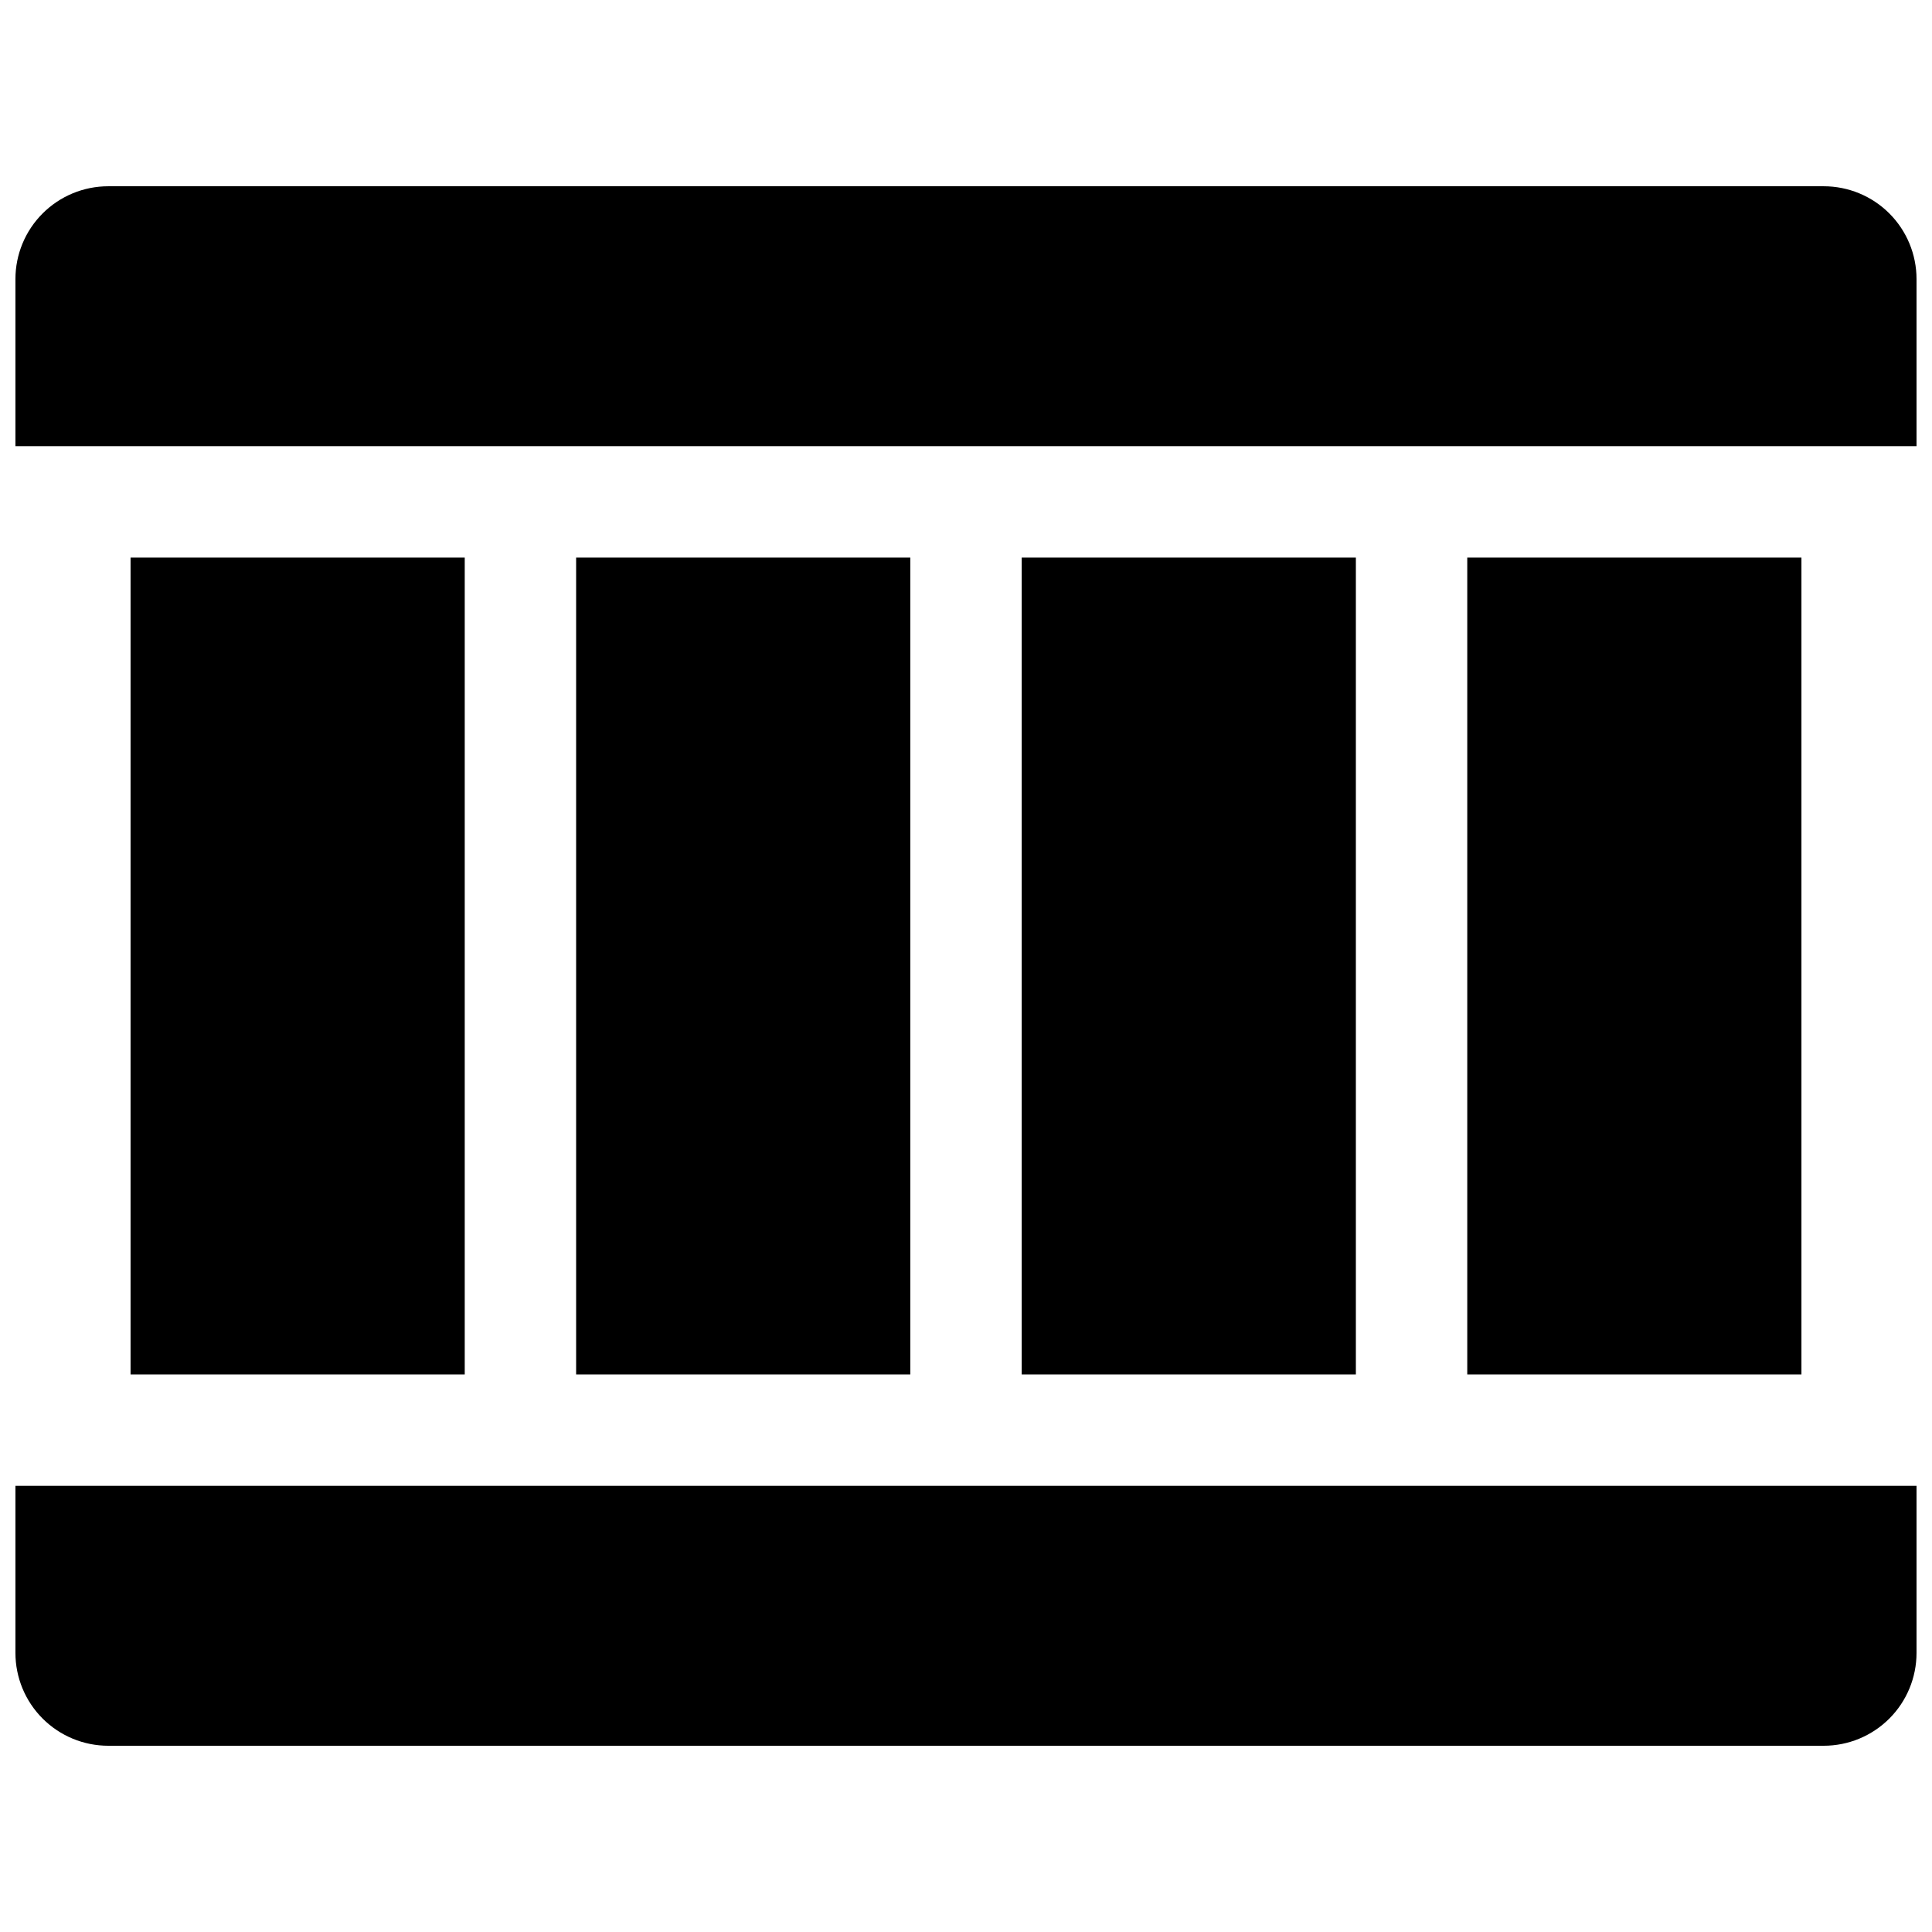
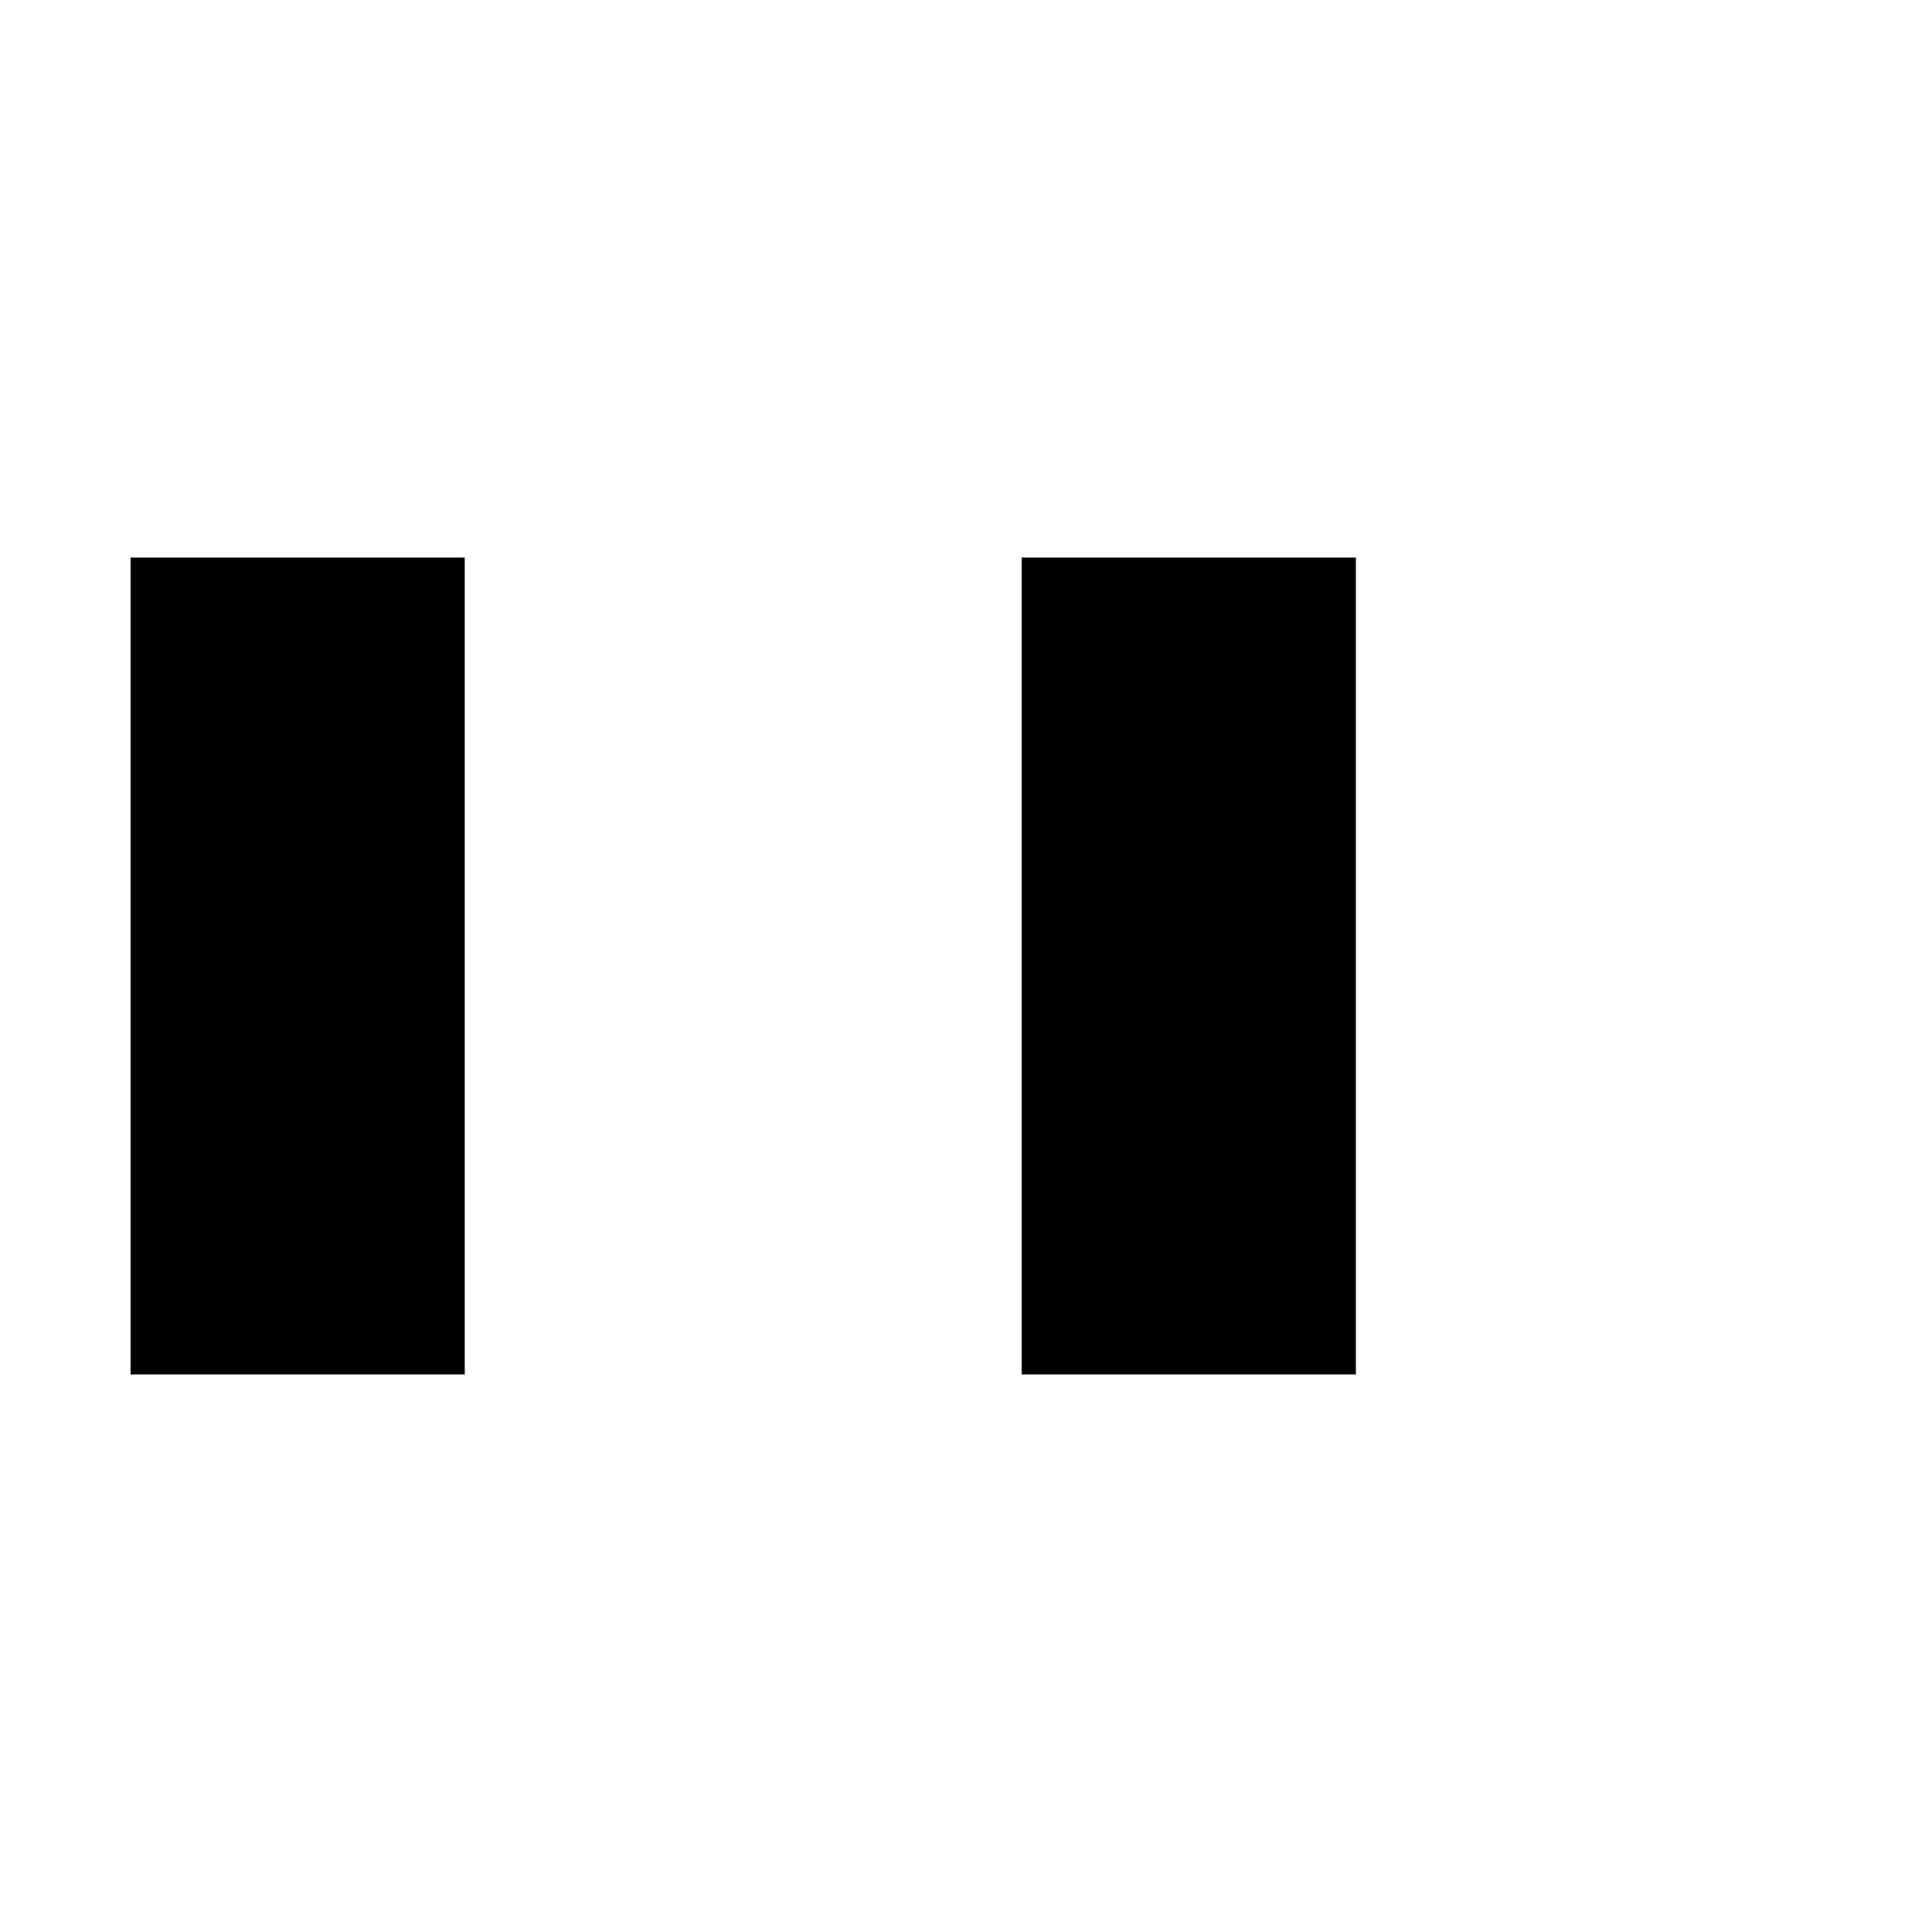
<svg xmlns="http://www.w3.org/2000/svg" width="800px" height="800px" version="1.1" viewBox="144 144 512 512">
  <defs>
    <clipPath id="b">
-       <path d="m148.09 537h503.81v70h-503.81z" />
-     </clipPath>
+       </clipPath>
    <clipPath id="a">
-       <path d="m148.09 193h503.81v70h-503.81z" />
-     </clipPath>
+       </clipPath>
  </defs>
-   <path d="m296.68 291.76h88.559v216.48h-88.559z" />
  <path d="m178.6 291.76h88.559v216.48h-88.559z" />
  <path d="m414.76 291.76h88.559v216.48h-88.559z" />
  <g clip-path="url(#b)">
    <path d="m148.09 537.76v44.281c0 6.523 2.59 12.781 7.207 17.395 4.613 4.613 10.867 7.207 17.395 7.207h454.61c6.523 0 12.781-2.594 17.395-7.207 4.613-4.613 7.203-10.871 7.203-17.395v-44.281z" />
  </g>
  <g clip-path="url(#a)">
    <path d="m651.9 262.24v-44.281c0-6.523-2.59-12.781-7.203-17.395s-10.871-7.203-17.395-7.203h-454.61c-6.527 0-12.781 2.59-17.395 7.203-4.617 4.613-7.207 10.871-7.207 17.395v44.281z" />
  </g>
-   <path d="m532.84 291.76h88.559v216.48h-88.559z" />
</svg>